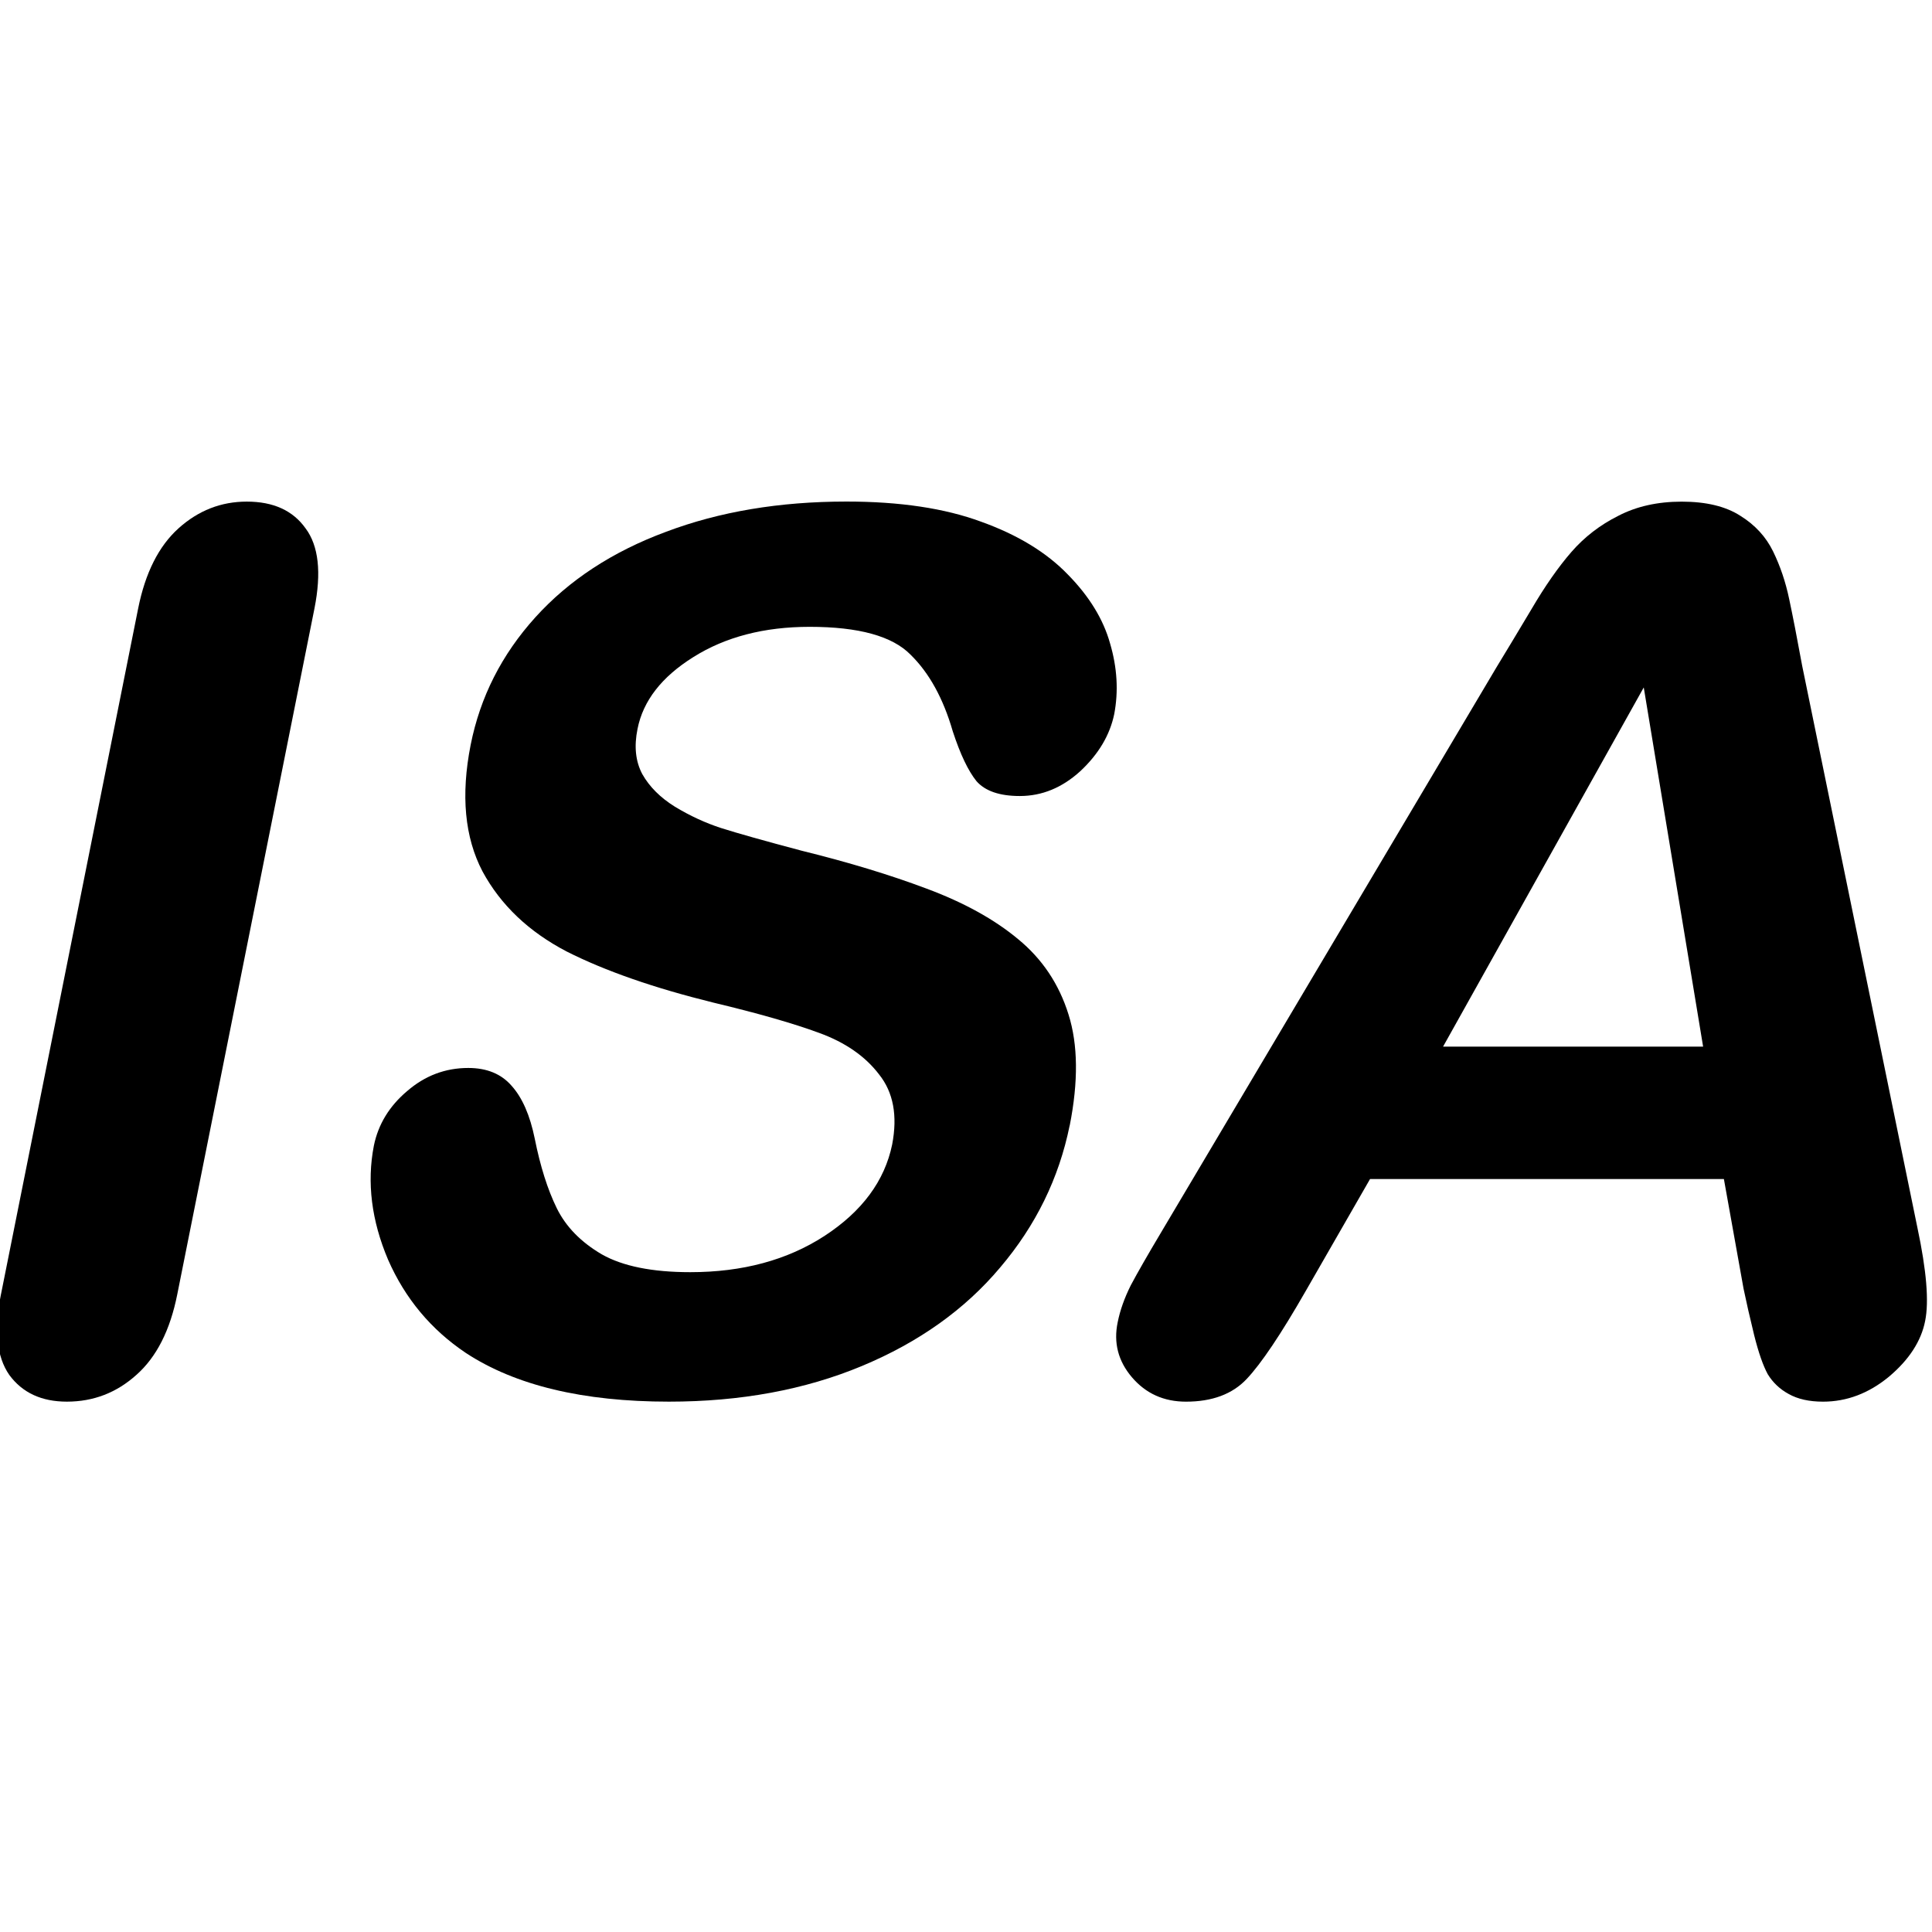
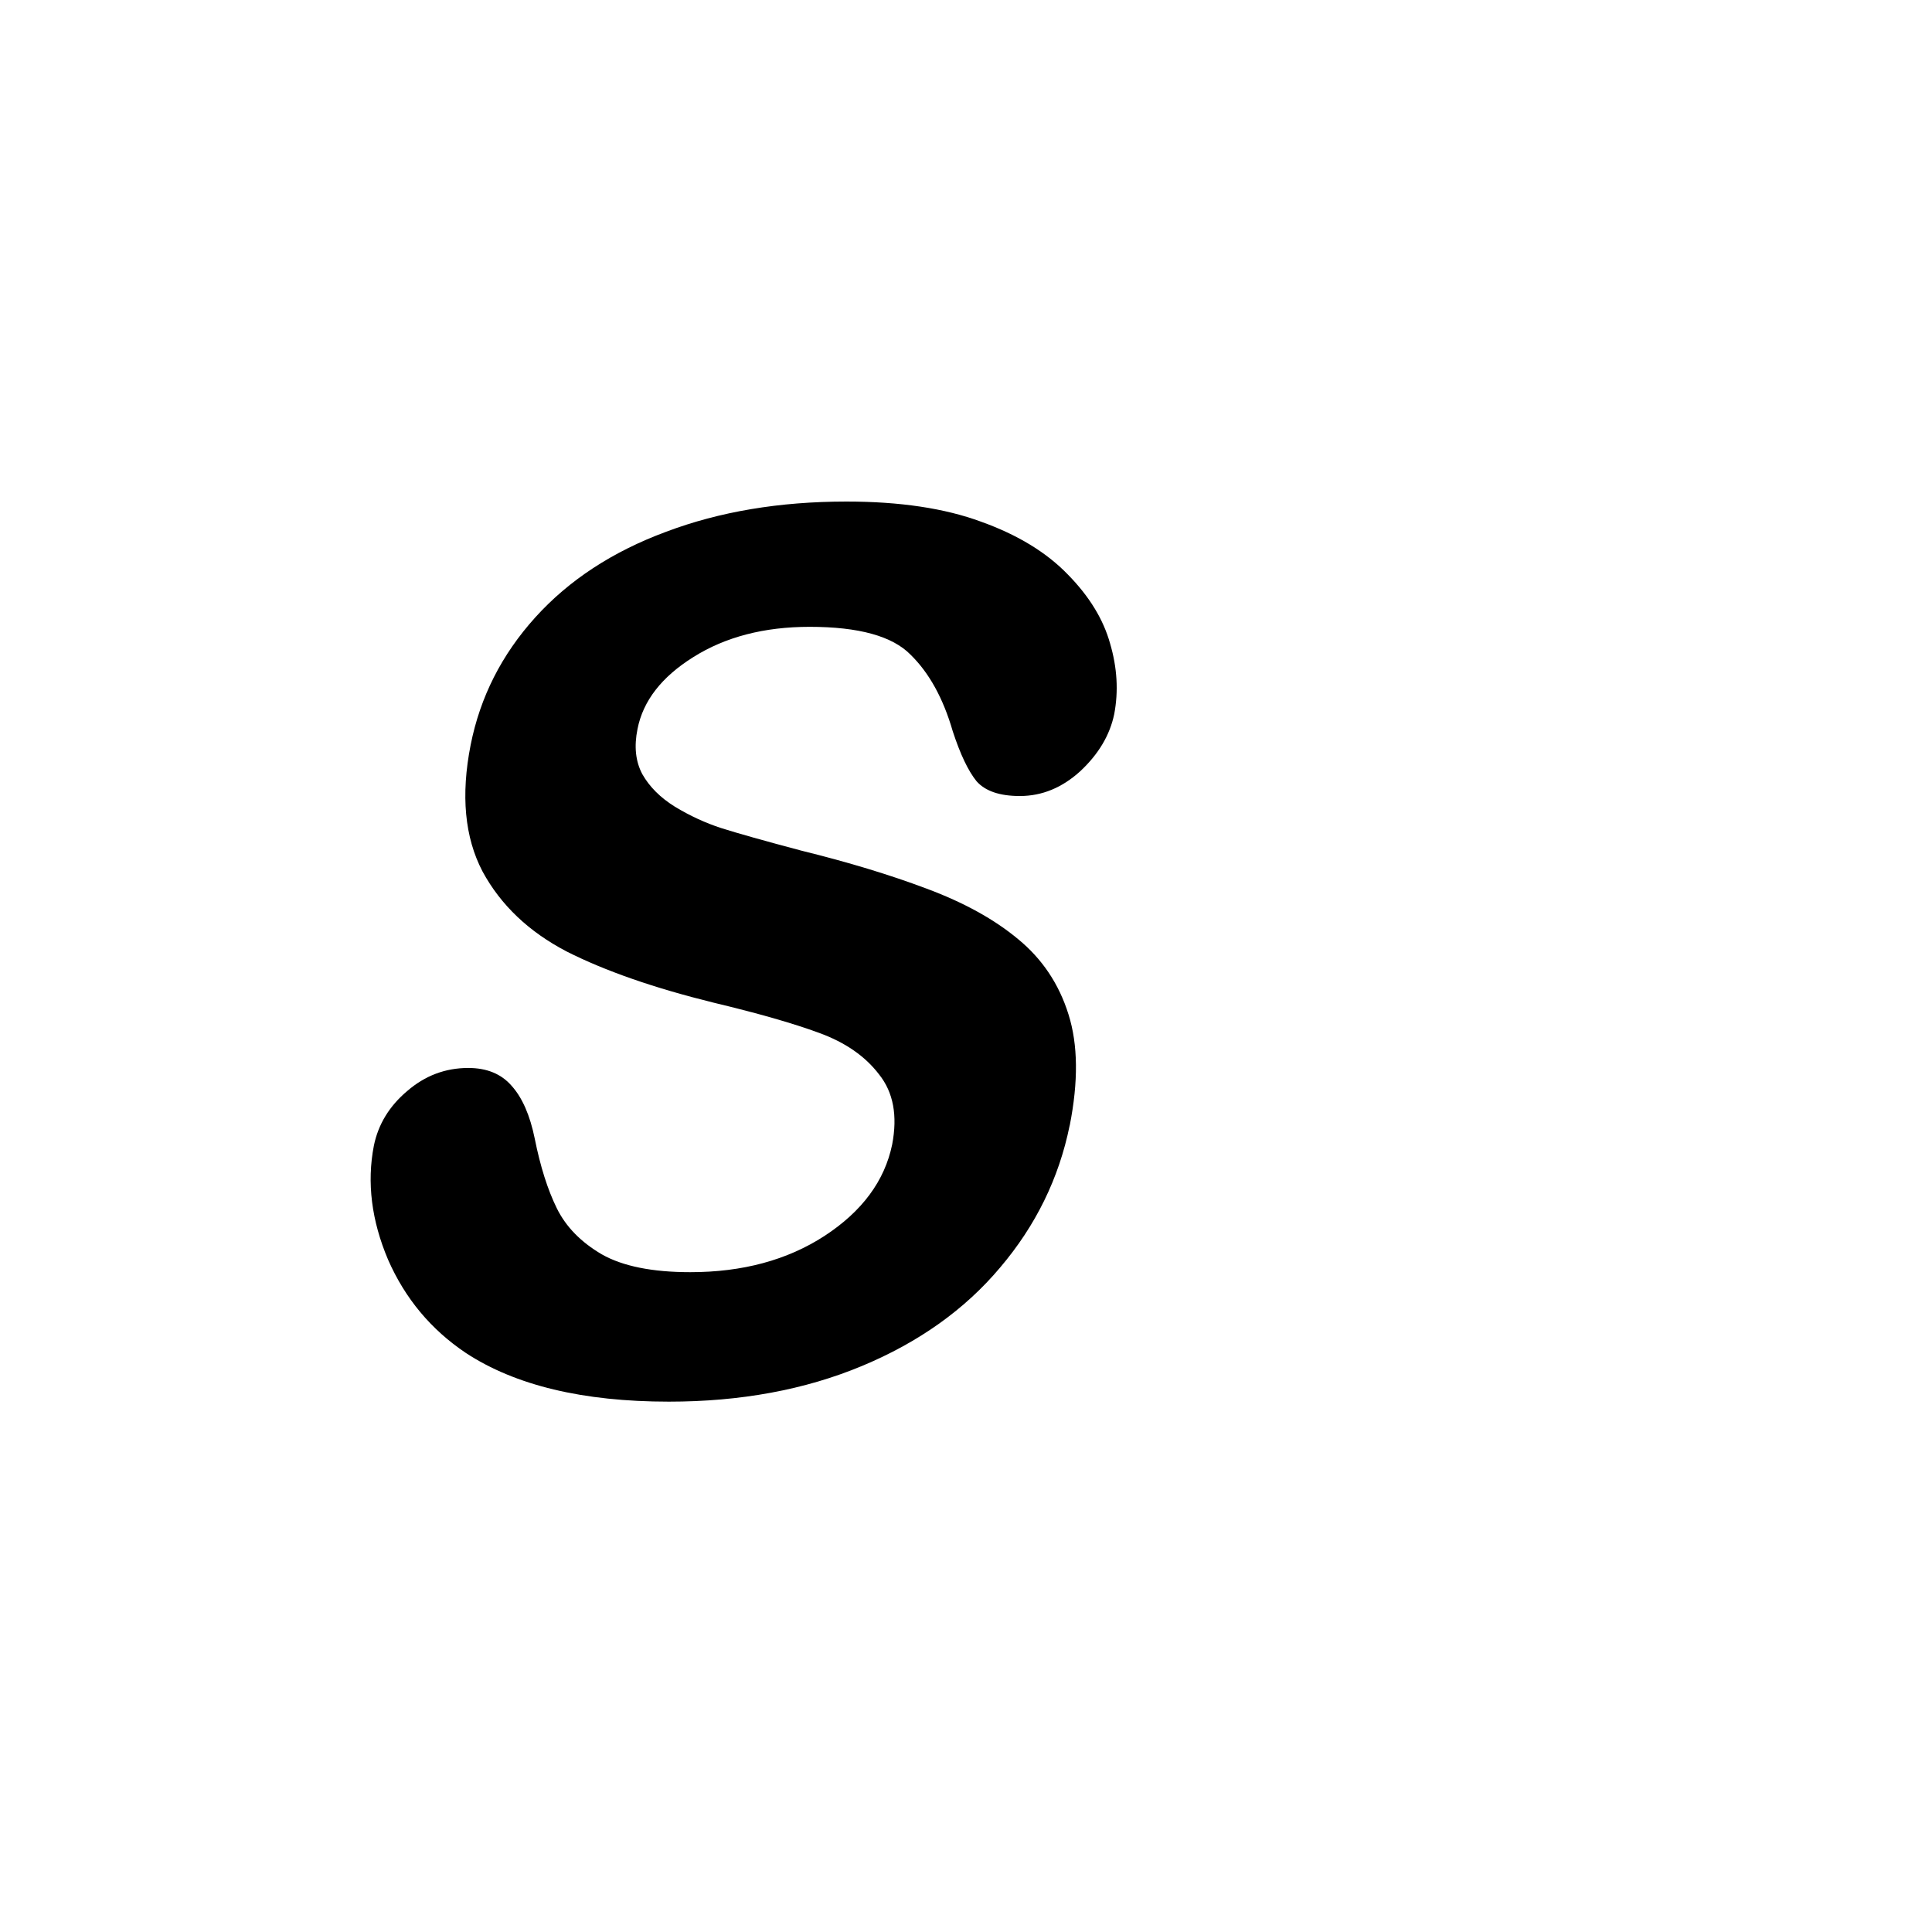
<svg xmlns="http://www.w3.org/2000/svg" width="32" height="32" viewBox="0 0 24.003 24.003" version="1.1" id="svg3">
  <defs id="defs7" />
  <g aria-label="- ISA- " id="text6196" style="font-size:59.007px;line-height:1.25;stroke-width:0.75" transform="matrix(0.256,0,0,0.256,-29.607,1.705)">
-     <path d="m 115.701,56.148 6.656,-33.278 q 0.519,-2.593 1.959,-3.89 1.441,-1.297 3.313,-1.297 1.93,0 2.852,1.297 0.951,1.268 0.432,3.89 l -6.656,33.278 q -0.519,2.622 -1.988,3.918 -1.441,1.297 -3.371,1.297 -1.844,0 -2.795,-1.297 -0.922,-1.325 -0.403,-3.918 z" style="font-style:italic;font-family:'Arial Rounded MT Bold', serif;-inkscape-font-specification:'Arial Rounded MT Bold, serif Italic'" id="path4627" />
    <path d="m 167.563,47.965 q -0.778,3.832 -3.371,6.886 -2.564,3.054 -6.713,4.783 -4.149,1.729 -9.364,1.729 -6.252,0 -9.854,-2.363 -2.535,-1.7 -3.774,-4.524 -1.21,-2.852 -0.691,-5.532 0.317,-1.556 1.613,-2.651 1.297,-1.124 2.968,-1.124 1.354,0 2.103,0.864 0.778,0.864 1.124,2.564 0.403,2.017 1.066,3.371 0.663,1.354 2.19,2.247 1.527,0.864 4.293,0.864 3.803,0 6.512,-1.758 2.737,-1.786 3.285,-4.437 0.403,-2.103 -0.634,-3.4 -1.008,-1.325 -2.91,-2.017 -1.873,-0.691 -5.129,-1.469 -4.322,-1.066 -7.117,-2.478 -2.766,-1.441 -4.091,-3.89 -1.297,-2.478 -0.576,-6.137 0.691,-3.486 3.141,-6.195 2.449,-2.708 6.339,-4.149 3.89,-1.469 8.759,-1.469 3.89,0 6.54,0.98 2.651,0.951 4.207,2.564 1.556,1.585 2.046,3.342 0.519,1.758 0.202,3.429 -0.317,1.527 -1.642,2.766 -1.325,1.21 -2.939,1.21 -1.469,0 -2.103,-0.72 -0.605,-0.749 -1.152,-2.42 -0.691,-2.391 -2.046,-3.717 -1.325,-1.354 -4.898,-1.354 -3.313,0 -5.647,1.469 -2.305,1.441 -2.708,3.486 -0.259,1.268 0.23,2.19 0.519,0.922 1.585,1.585 1.095,0.663 2.247,1.037 1.181,0.375 3.89,1.095 3.4,0.836 6.079,1.844 2.708,1.008 4.437,2.449 1.758,1.441 2.449,3.659 0.691,2.19 0.058,5.388 z" style="font-style:italic;font-family:'Arial Rounded MT Bold', serif;-inkscape-font-specification:'Arial Rounded MT Bold, serif Italic'" id="path4629" />
-     <path d="m 200.265,55.86 -0.951,-5.301 h -17.172 l -3.112,5.417 q -1.815,3.169 -2.881,4.293 -1.037,1.095 -2.939,1.095 -1.613,0 -2.622,-1.181 -1.008,-1.181 -0.692,-2.68 0.173,-0.864 0.634,-1.786 0.49,-0.922 1.469,-2.564 l 16.279,-27.429 q 0.72,-1.181 1.7,-2.824 0.98,-1.671 1.93,-2.766 0.951,-1.095 2.276,-1.758 1.325,-0.691 3.083,-0.691 1.786,0 2.852,0.691 1.066,0.663 1.585,1.729 0.519,1.066 0.778,2.305 0.259,1.21 0.634,3.256 l 5.59,27.256 q 0.663,3.112 0.375,4.524 -0.288,1.469 -1.758,2.708 -1.469,1.21 -3.198,1.21 -1.008,0 -1.671,-0.375 -0.634,-0.346 -1.008,-0.951 -0.346,-0.634 -0.663,-1.902 -0.317,-1.297 -0.519,-2.276 z M 185.686,44.133 h 12.62 l -2.881,-17.431 z" style="font-style:italic;font-family:'Arial Rounded MT Bold', serif;-inkscape-font-specification:'Arial Rounded MT Bold, serif Italic'" id="path4631" />
  </g>
</svg>